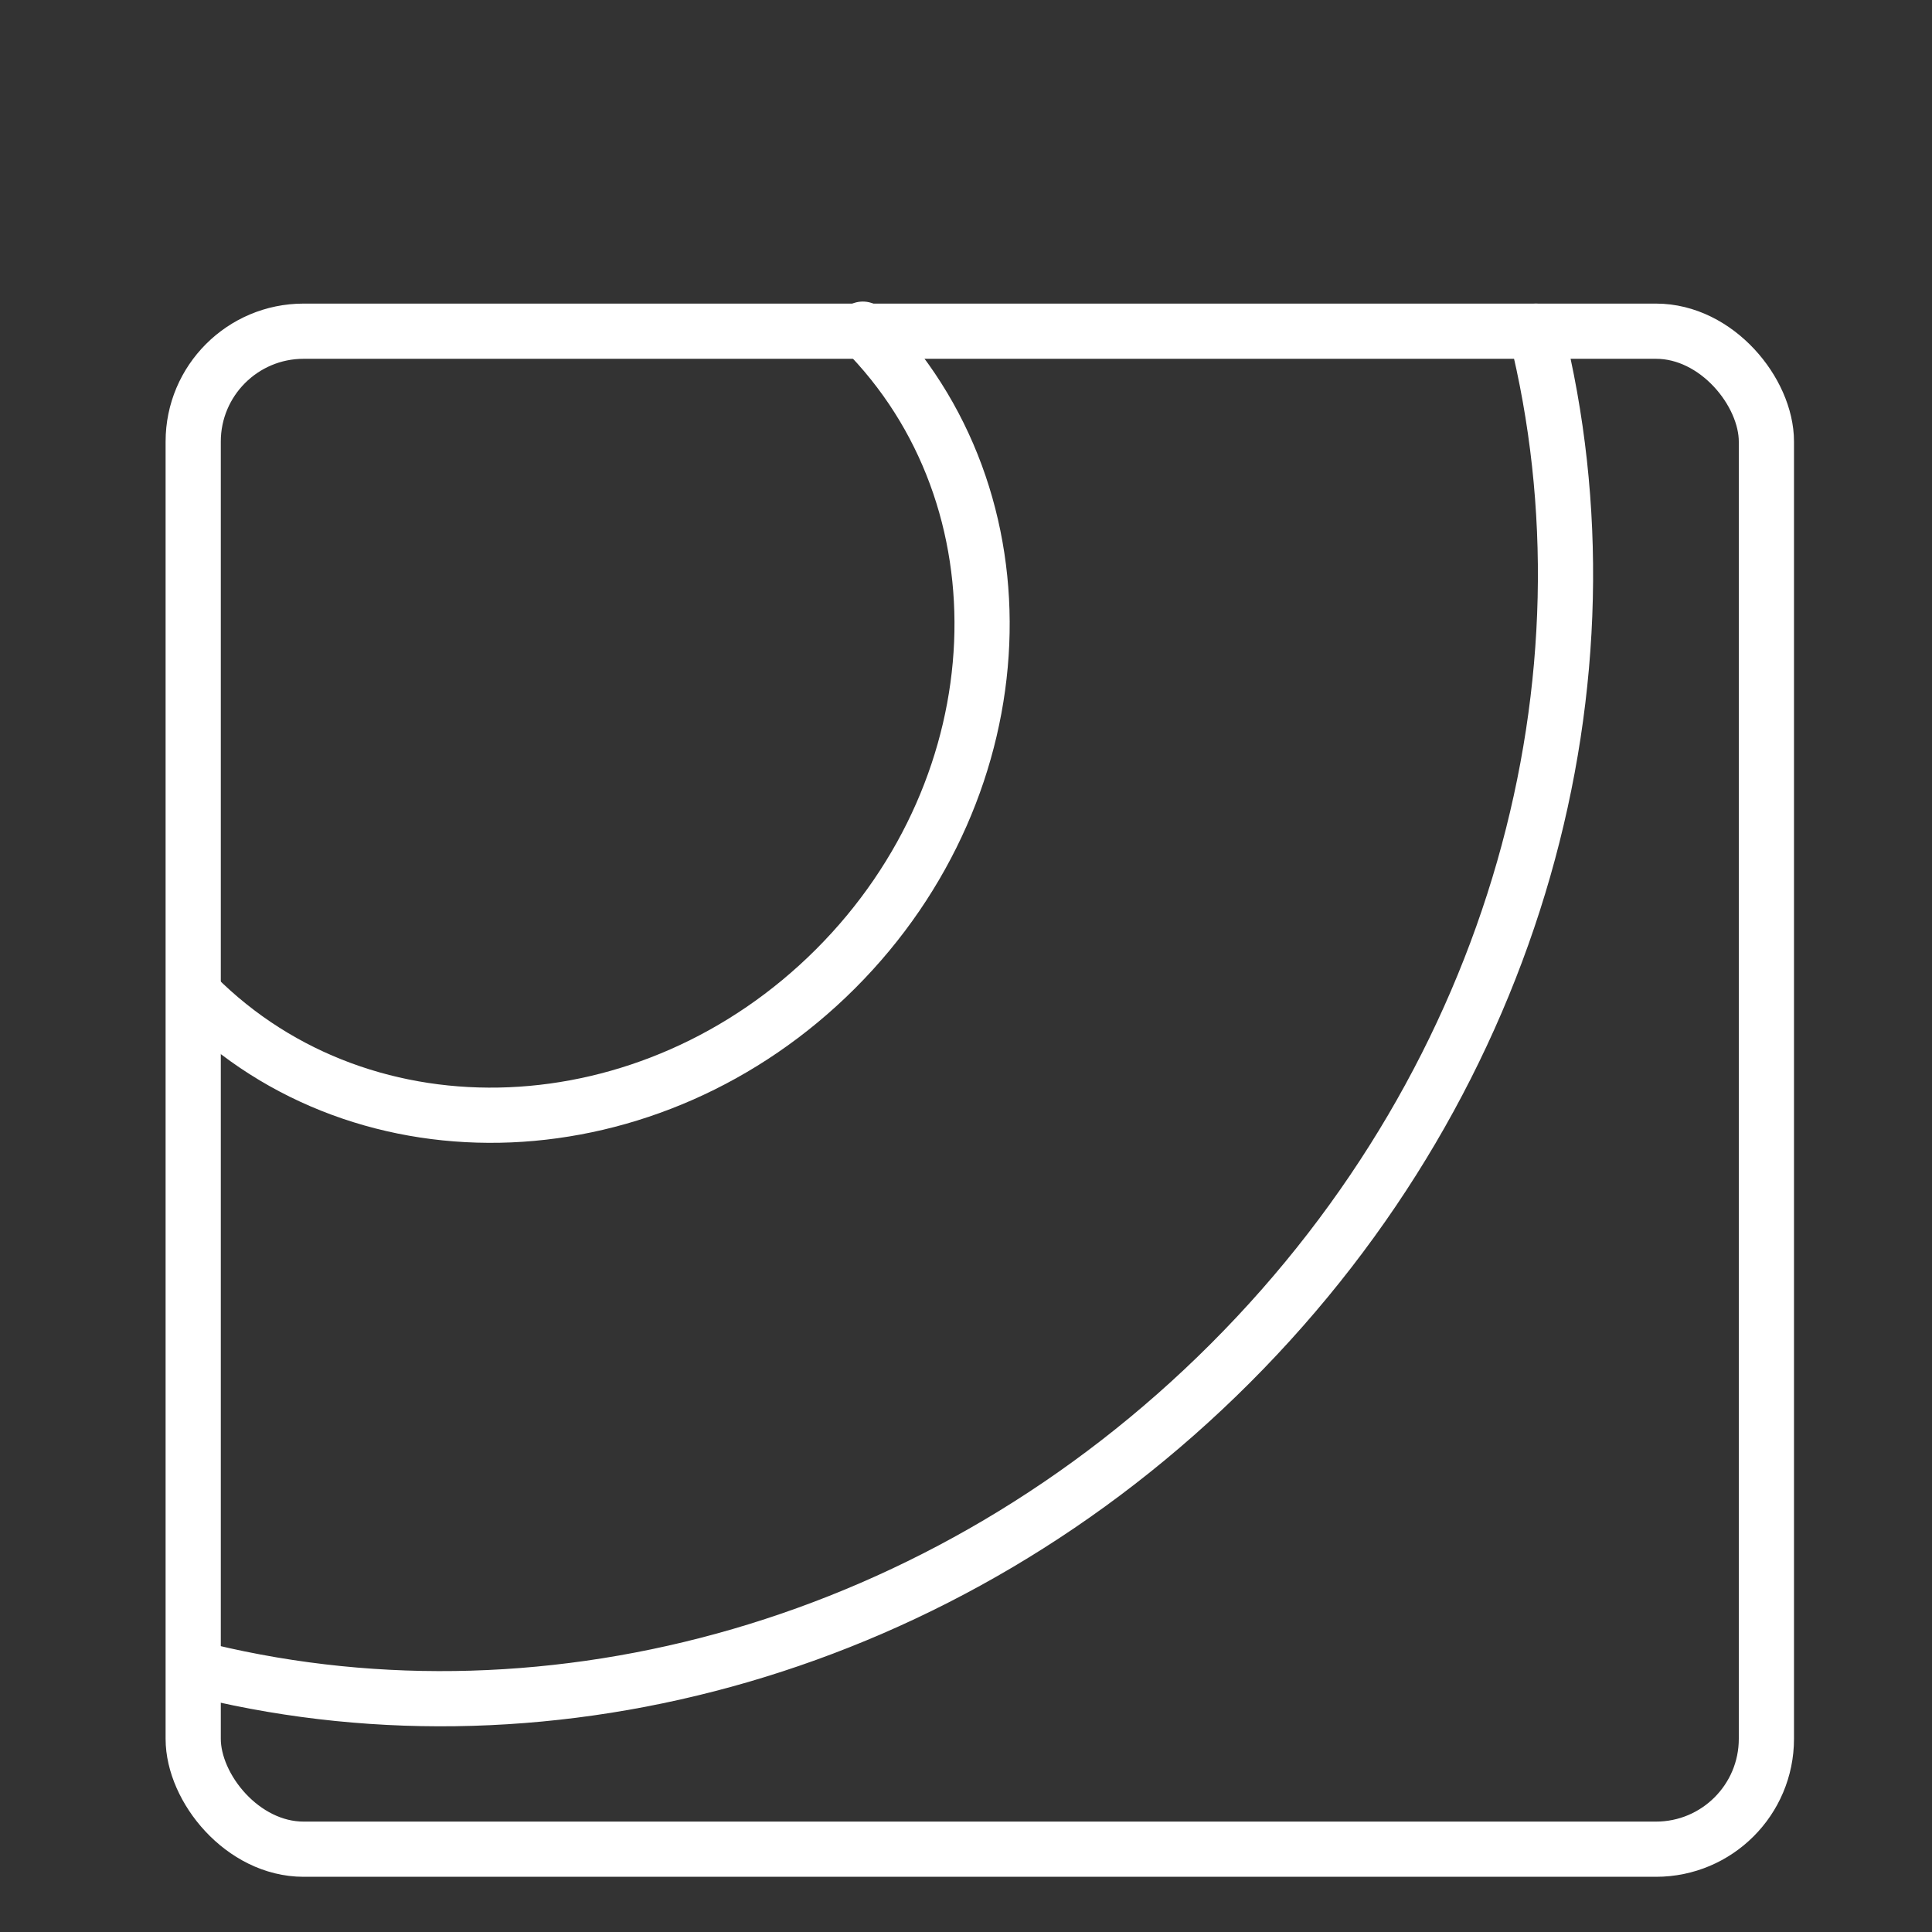
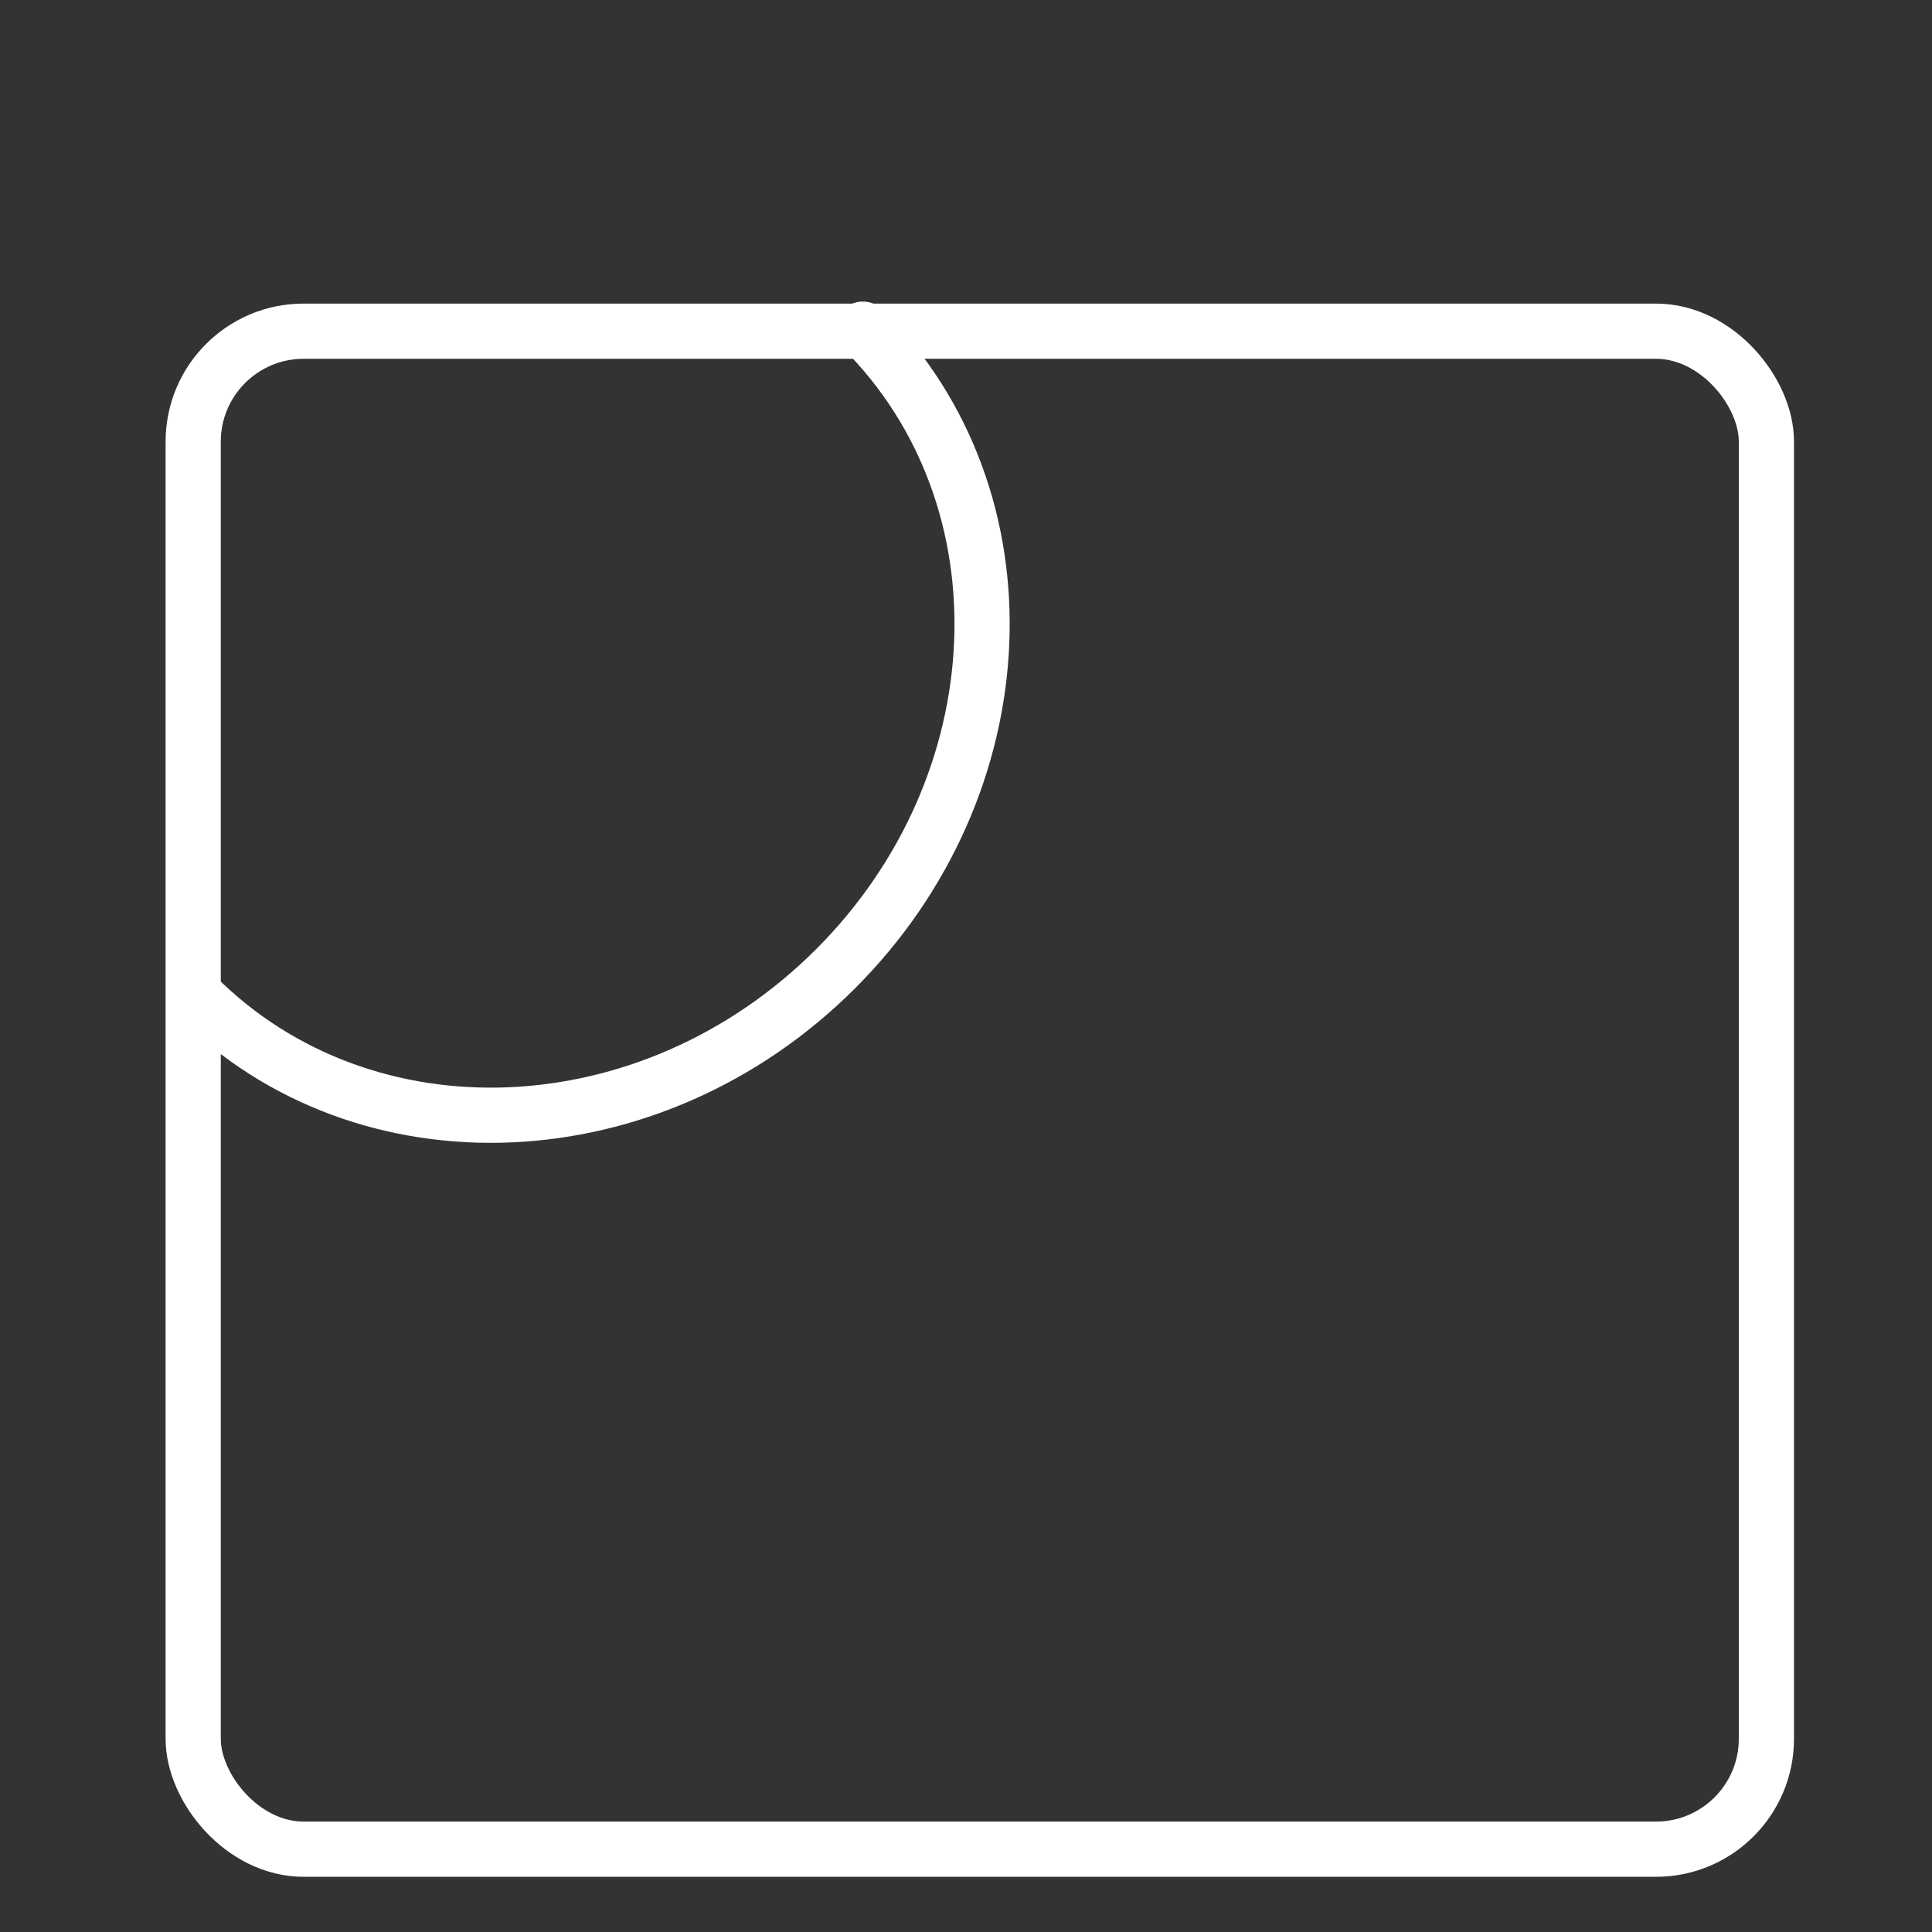
<svg xmlns="http://www.w3.org/2000/svg" width="70" height="70" viewBox="0 0 70 70" fill="none">
  <rect x="0" y="0" width="70" height="70" fill="#333333" stroke="none" />
  <g clip-path="url(#clip0_578_72)">
    <rect x="7" y="12" width="57" height="55" rx="4" stroke="white" stroke-width="2" />
    <path d="M31.262 11.926C37.389 18.053 36.947 28.428 30.275 35.1C23.604 41.771 13.229 42.213 7.102 36.086" stroke="white" stroke-width="2" stroke-linecap="round" />
-     <path d="M55.648 12C58.79 24.55 55.015 38.956 44.573 49.398C34.221 59.751 19.973 63.55 7.499 60.554" stroke="white" stroke-width="2" stroke-linecap="round" />
  </g>
  <defs>
    <clipPath id="clip0_578_72">
      <rect width="70" height="70" fill="white" />
    </clipPath>
  </defs>
</svg>